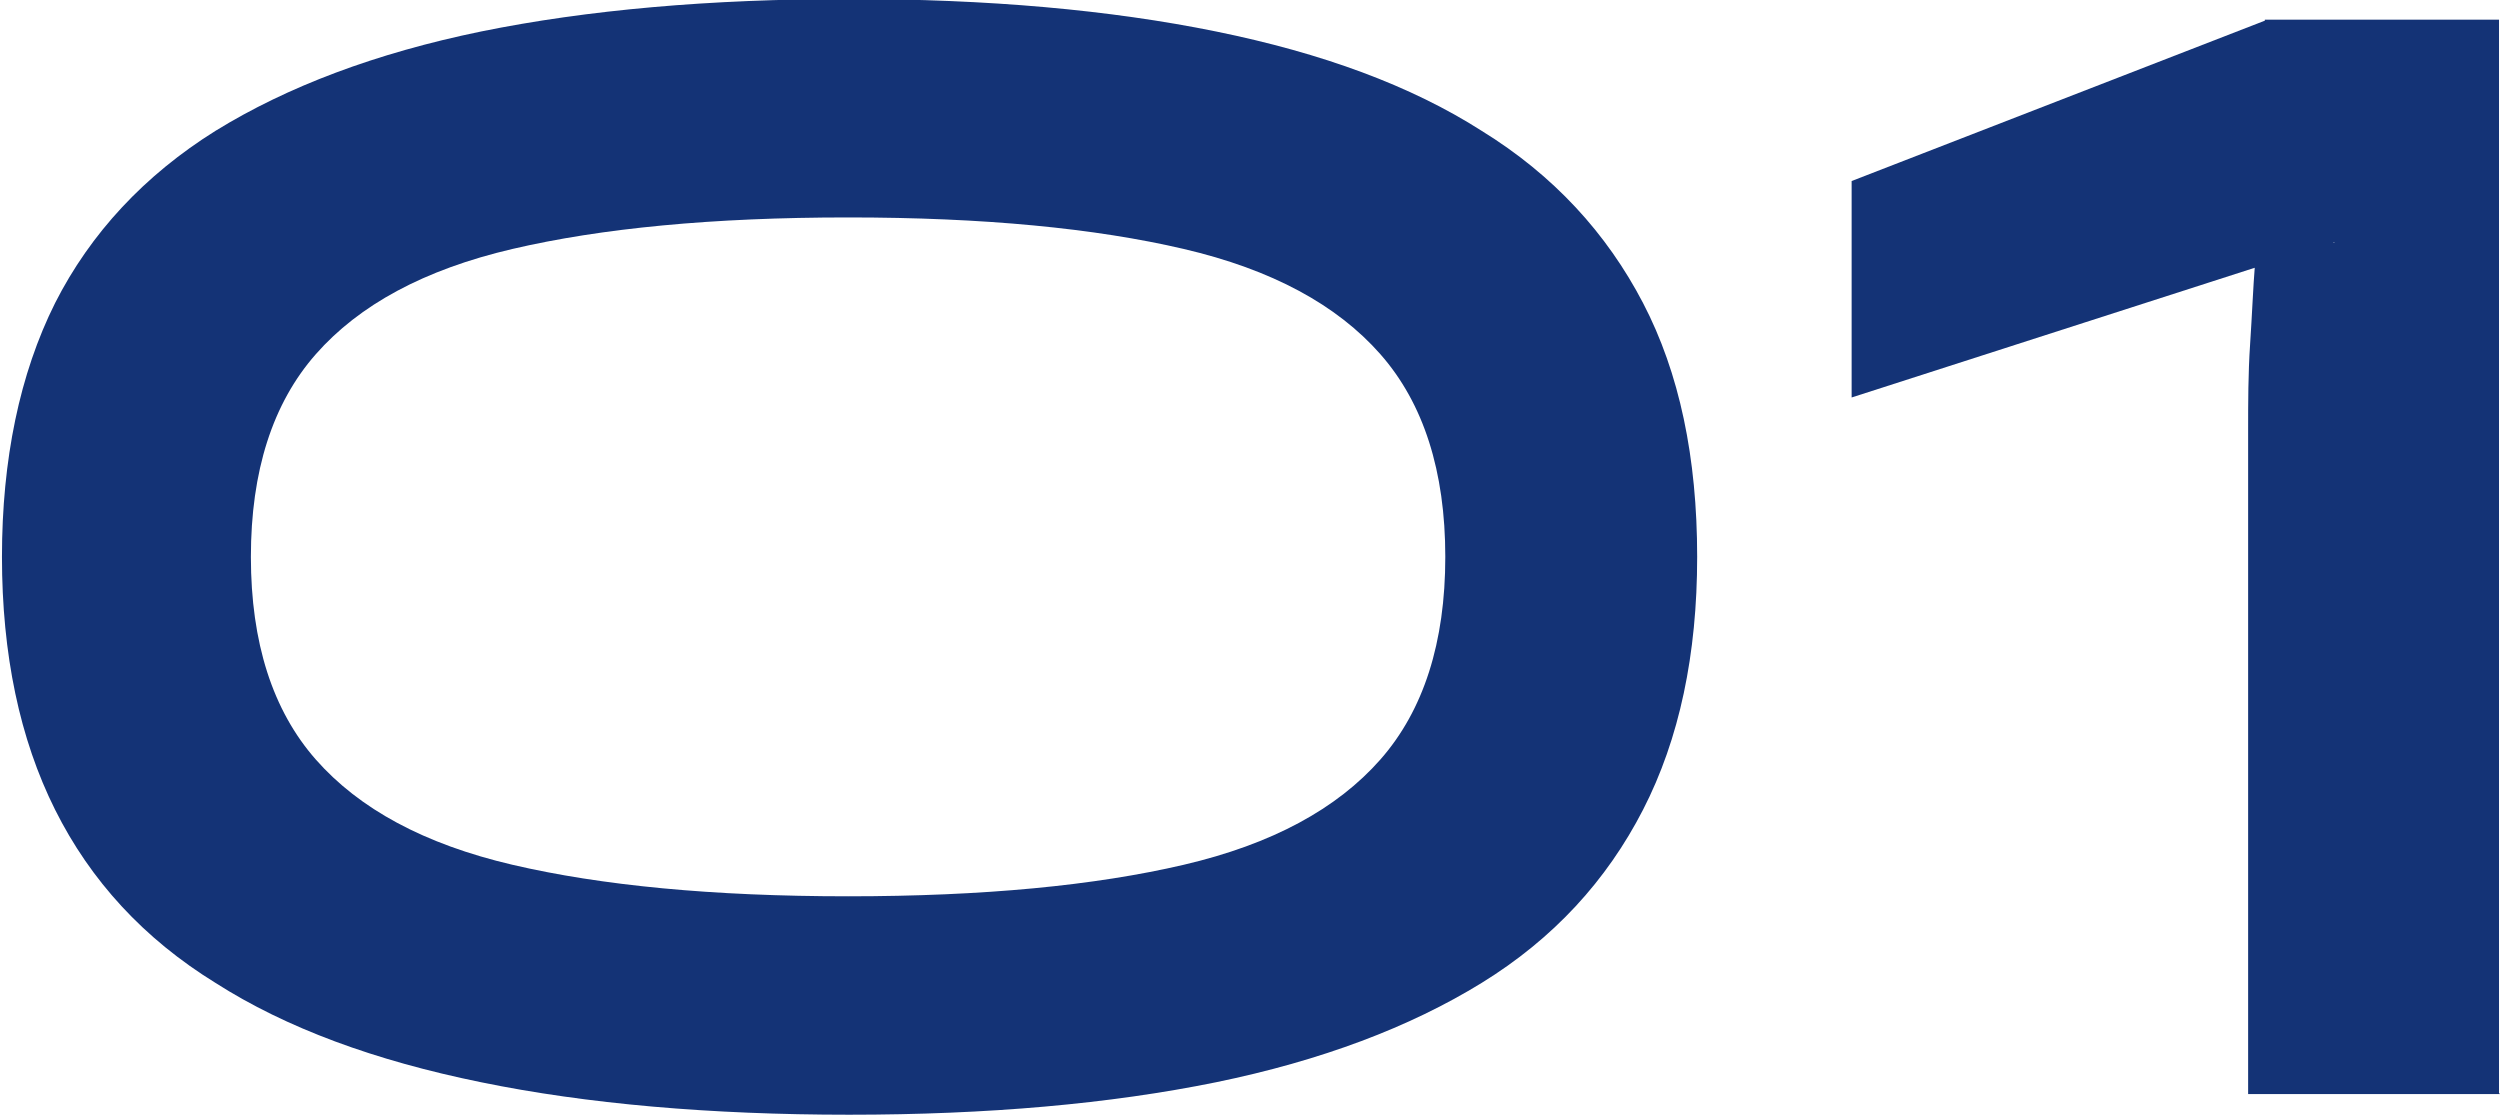
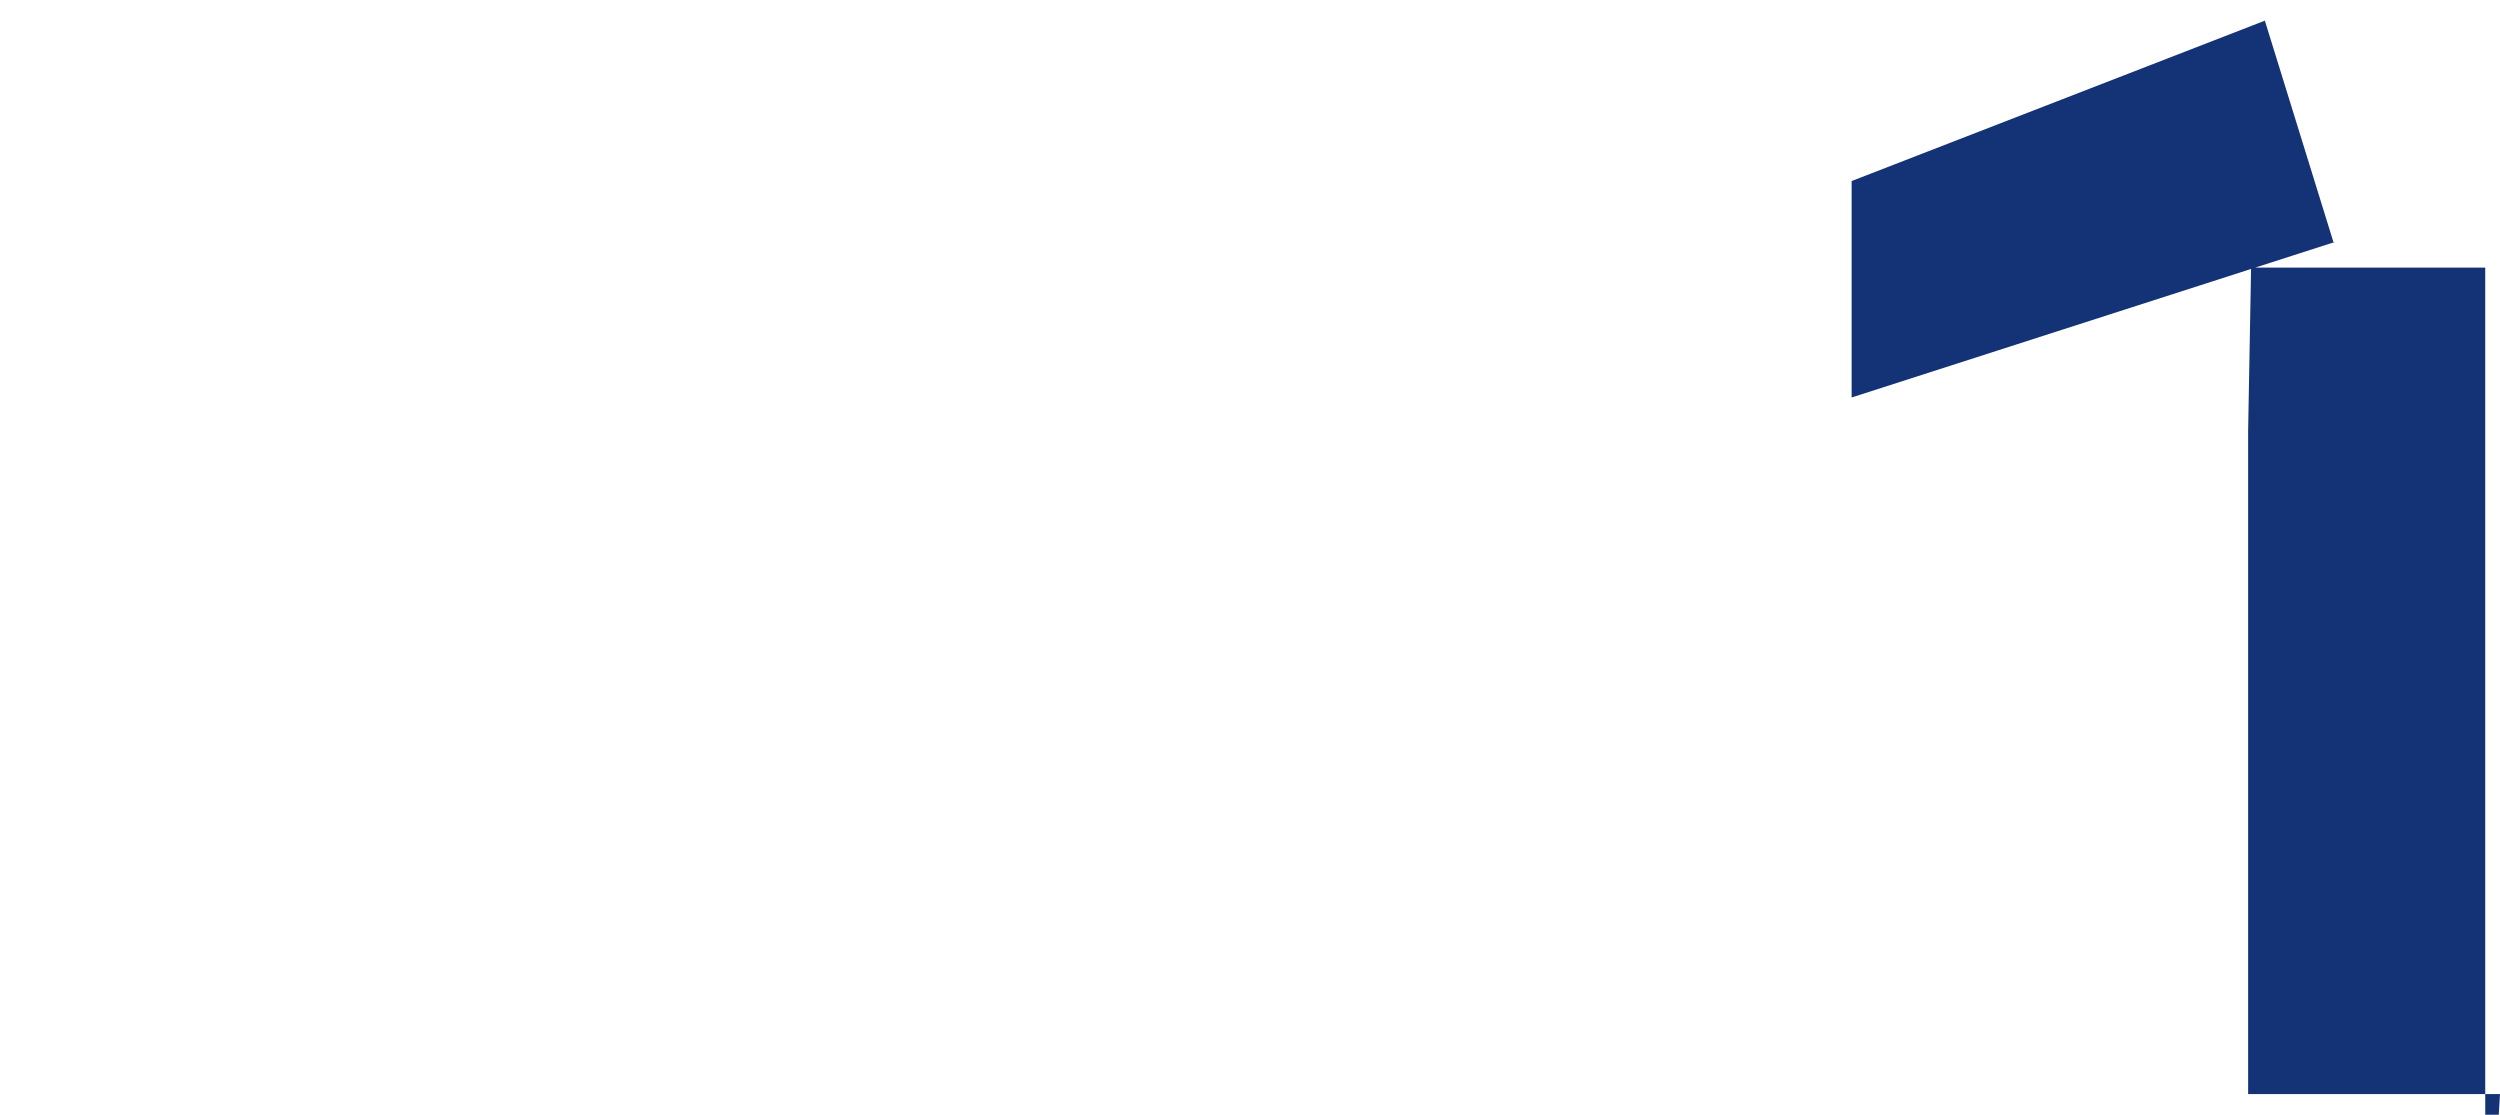
<svg xmlns="http://www.w3.org/2000/svg" id="_レイヤー_2" data-name="レイヤー 2" viewBox="0 0 25.41 11.33">
  <defs>
    <style>
      .cls-1 {
        fill: #143376;
        stroke-width: 0px;
      }
    </style>
  </defs>
  <g id="_デザイン" data-name="デザイン">
    <g>
-       <path class="cls-1" d="m17.25,5.66c0,.99-.18,1.85-.55,2.57-.37.72-.91,1.31-1.64,1.76-.73.45-1.63.79-2.7,1.01-1.08.22-2.32.33-3.73.33s-2.67-.11-3.74-.33c-1.08-.22-1.98-.55-2.7-1.01-.73-.45-1.27-1.04-1.63-1.76-.36-.72-.54-1.58-.54-2.57s.18-1.86.54-2.58c.36-.71.91-1.3,1.63-1.75.73-.45,1.63-.79,2.7-1.01,1.08-.22,2.33-.33,3.74-.33s2.65.11,3.73.33c1.08.22,1.98.55,2.7,1.01.73.45,1.27,1.04,1.64,1.75.37.71.55,1.57.55,2.58Zm-2.56,0c0-.87-.22-1.56-.66-2.06s-1.1-.86-2-1.07-2.03-.32-3.41-.32-2.51.11-3.41.32-1.56.57-2,1.07-.66,1.19-.66,2.06.22,1.56.66,2.06c.44.5,1.1.86,2,1.07s2.03.32,3.41.32,2.51-.11,3.41-.32,1.56-.57,2-1.07c.44-.5.66-1.19.66-2.06Z" />
-       <path class="cls-1" d="m23.73,2.46l-4.91,1.58V1.84L23.02.21l.7,2.26Zm1.68,8.66h-2.56v-6.74c0-.29,0-.58.02-.88.02-.3.03-.57.05-.82.02-.25.04-.52.07-.82l.03-1.66h2.38v10.91Z" />
+       <path class="cls-1" d="m23.73,2.46l-4.91,1.58V1.84L23.02.21l.7,2.26Zm1.68,8.66h-2.56v-6.74l.03-1.66h2.38v10.91Z" />
    </g>
  </g>
</svg>